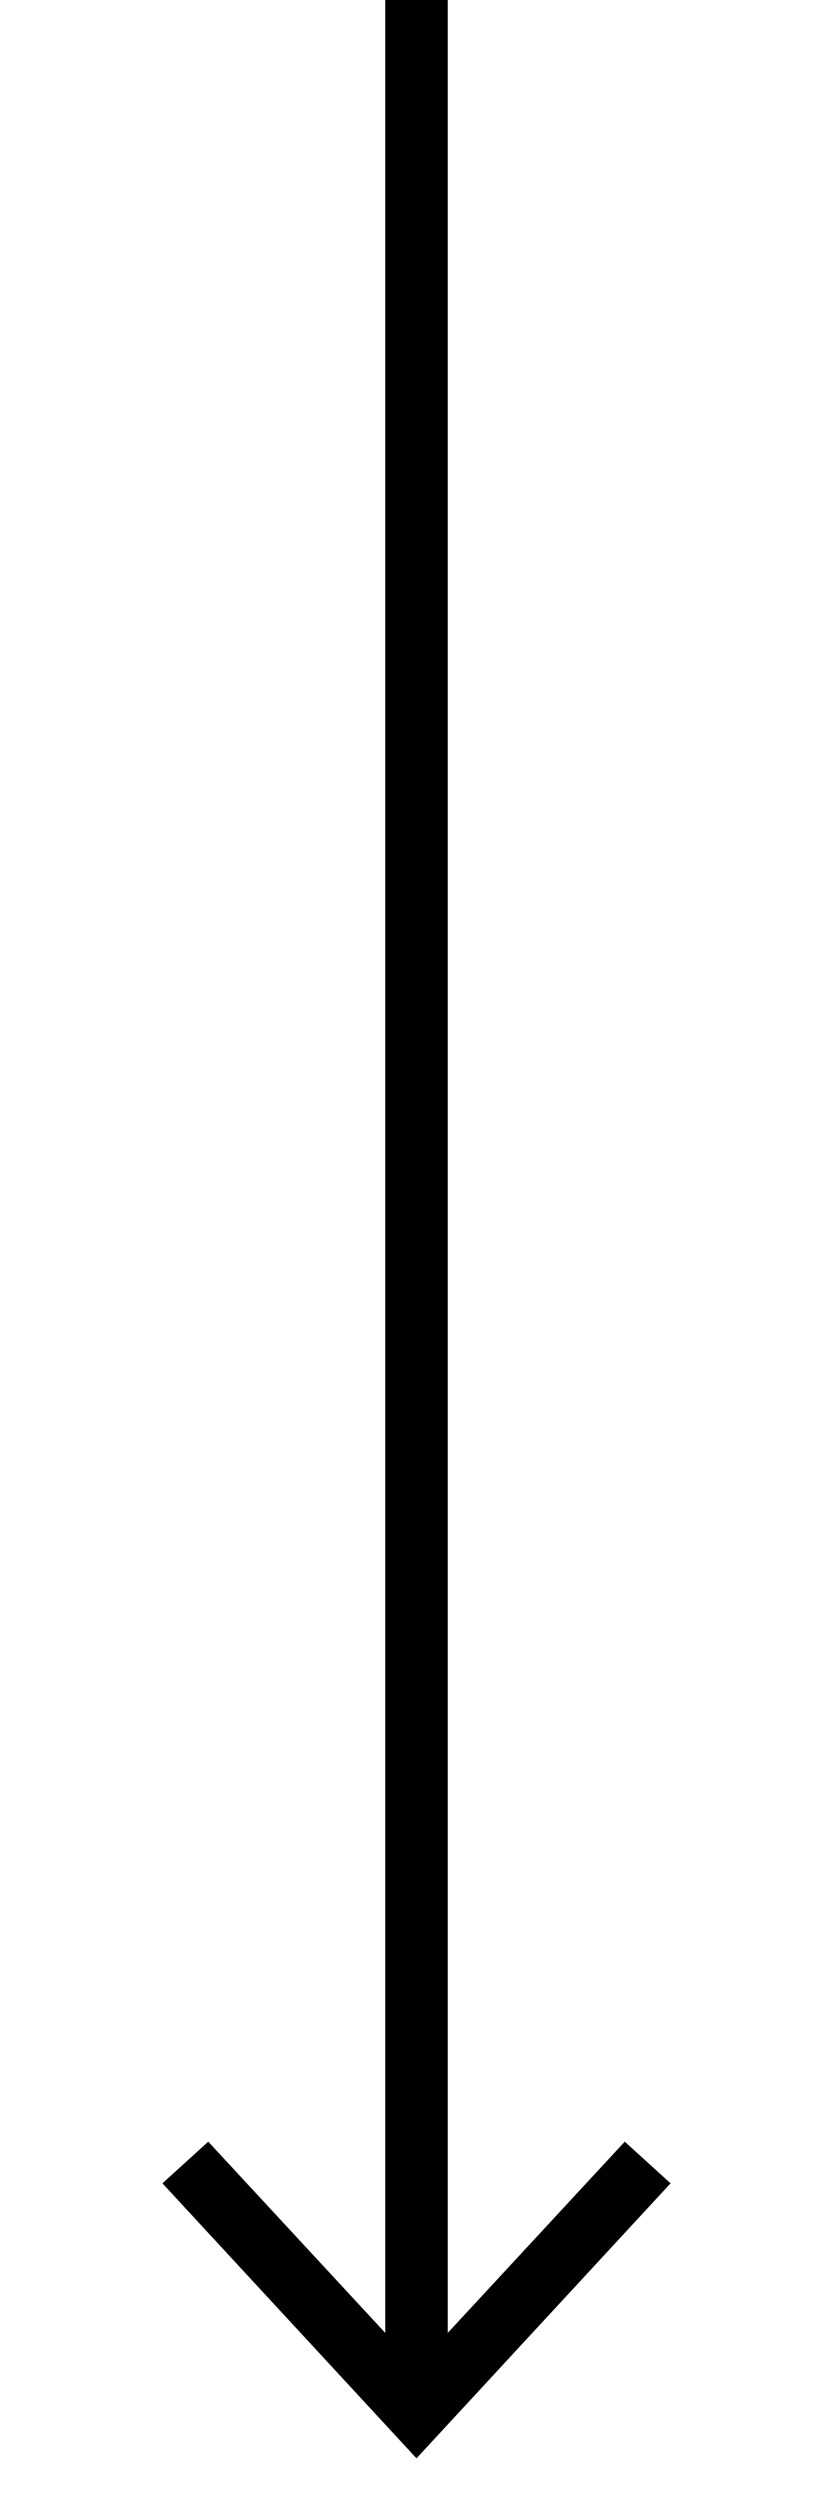
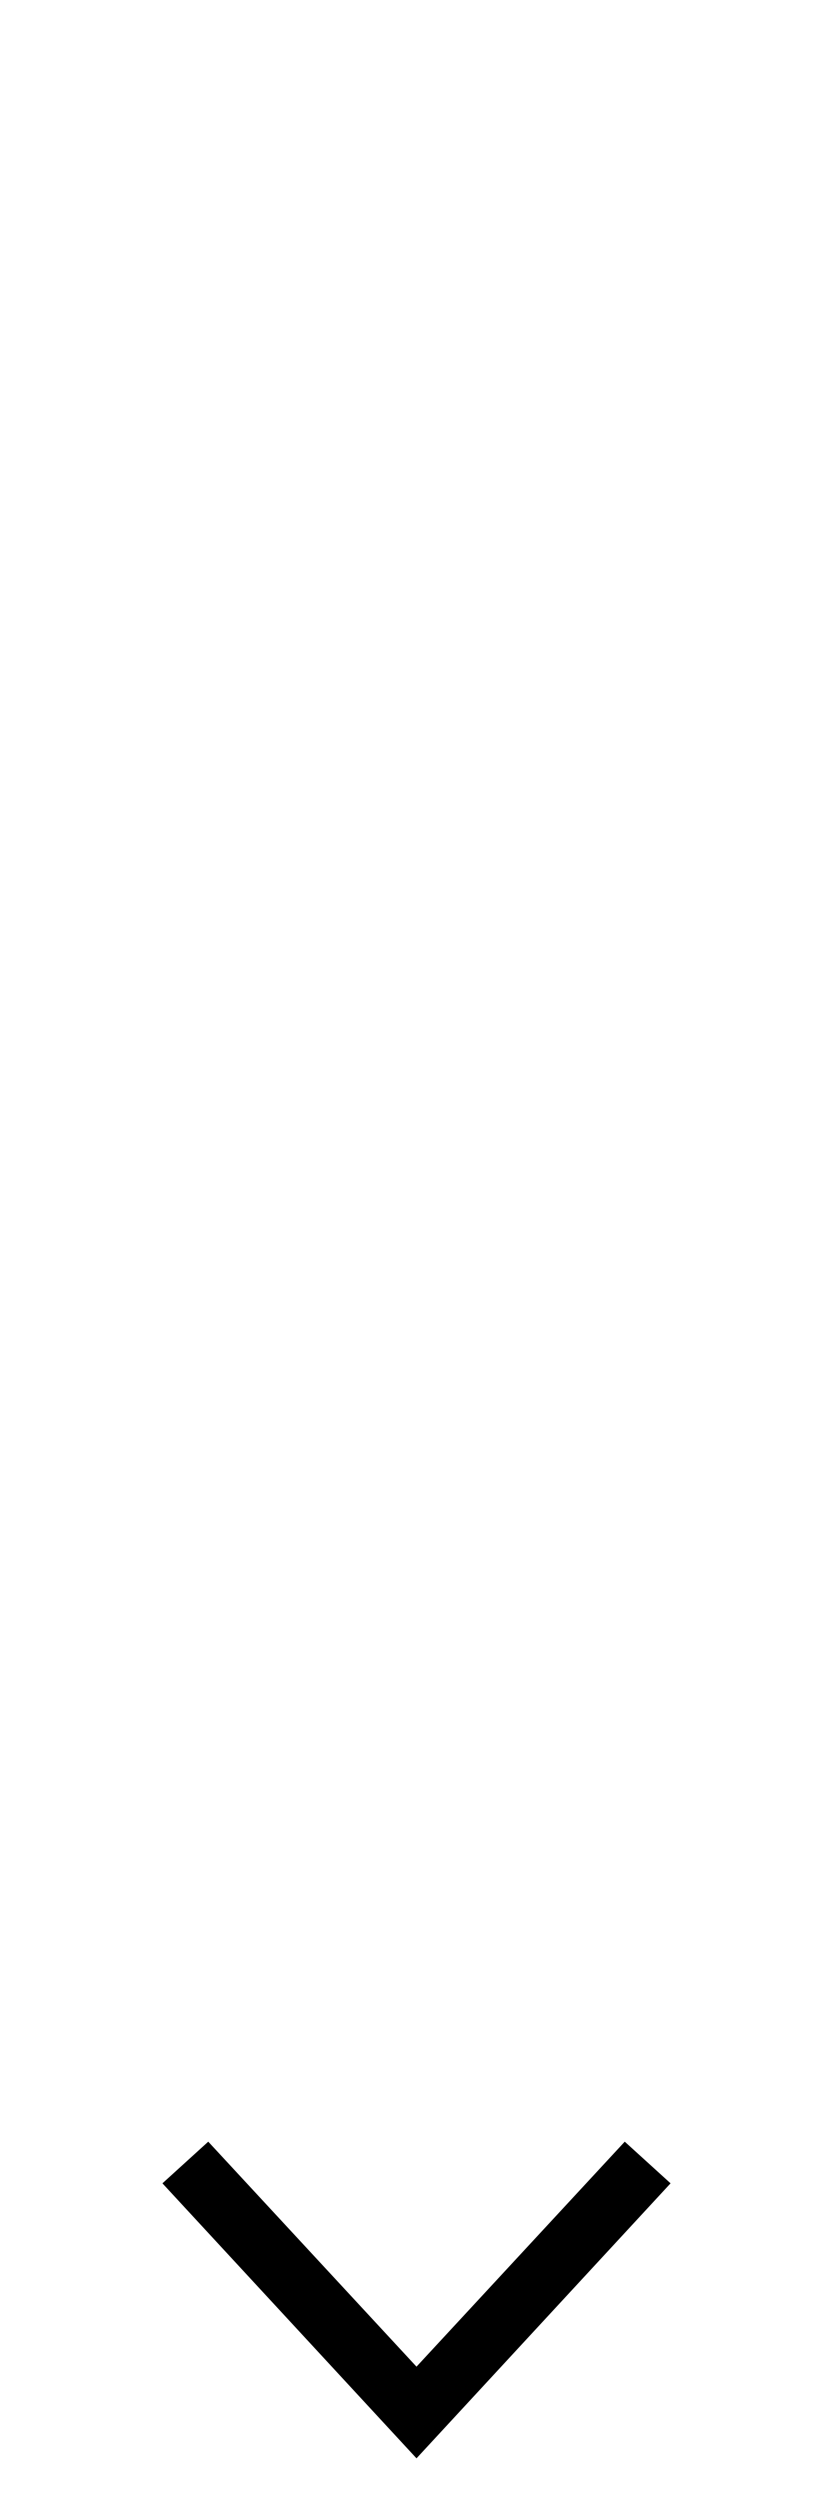
<svg xmlns="http://www.w3.org/2000/svg" xml:space="preserve" width="20" height="60" style="enable-background:new 0 0 20 60">
-   <path d="M10 0v57.4" style="fill:none;stroke:#000;stroke-width:1.5;stroke-miterlimit:10" />
  <path d="m3.9 52.4 1.1-1 5 5.4 5-5.4 1.1 1L10 59z" />
</svg>